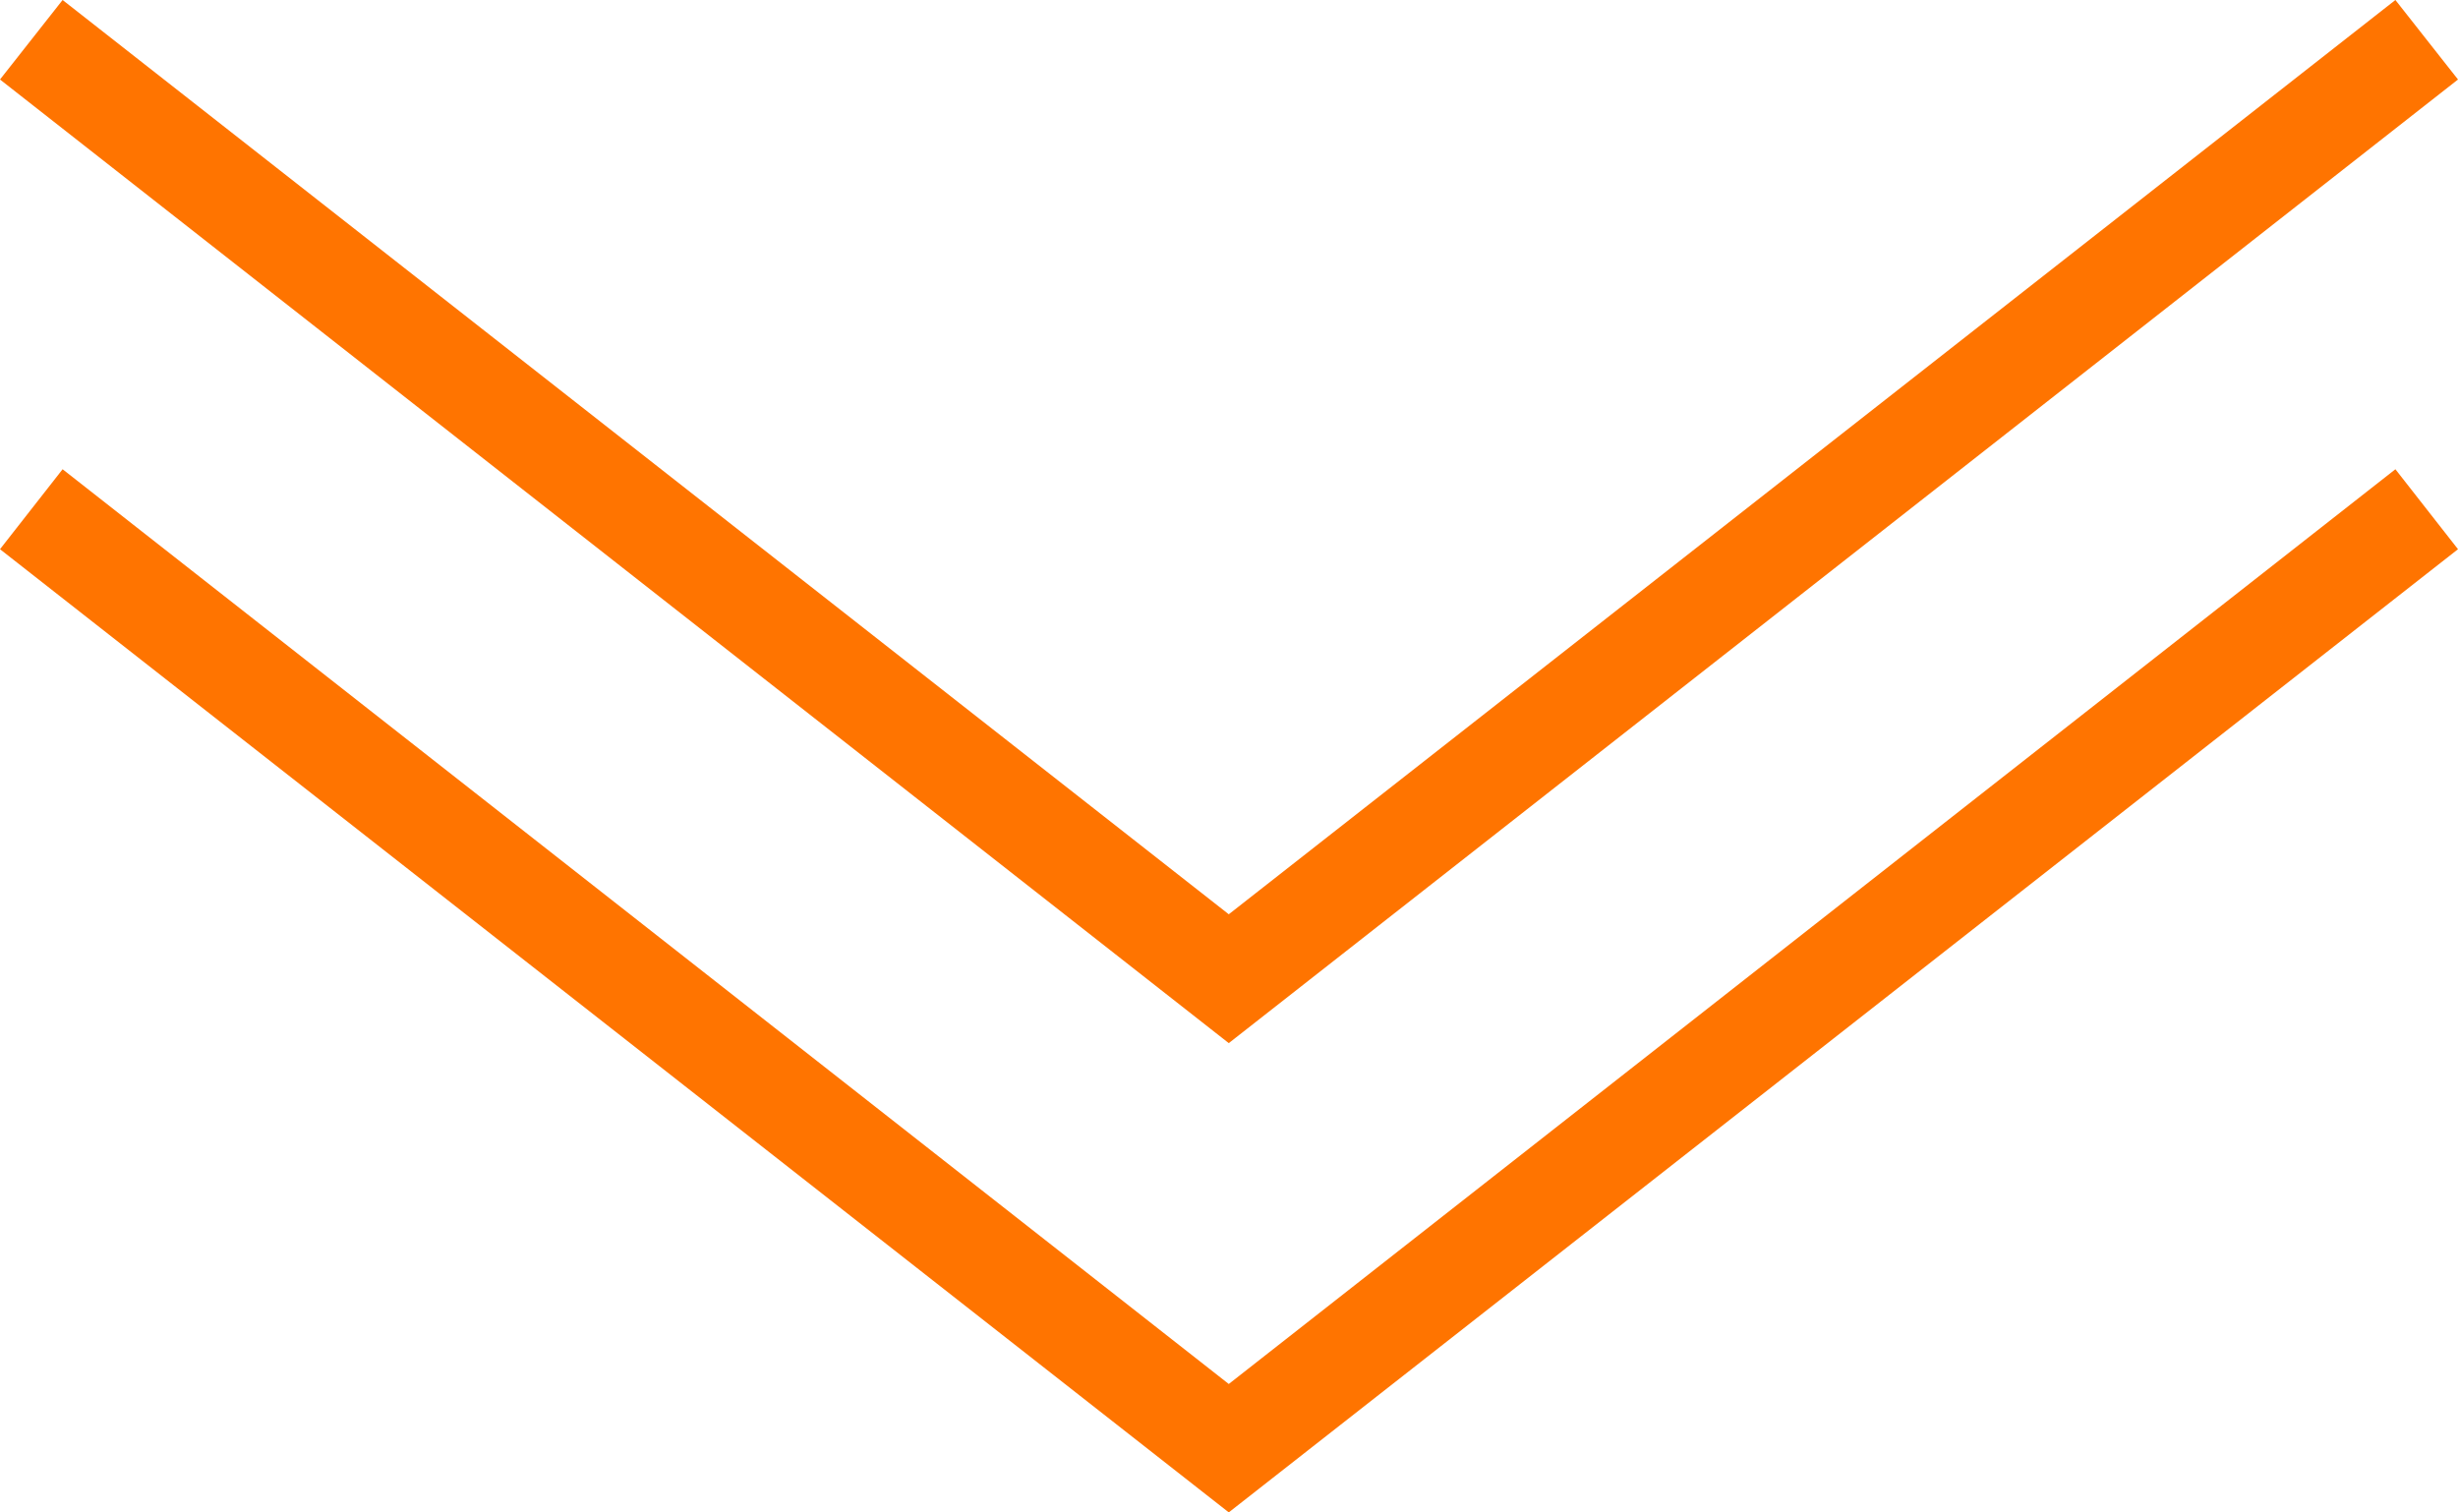
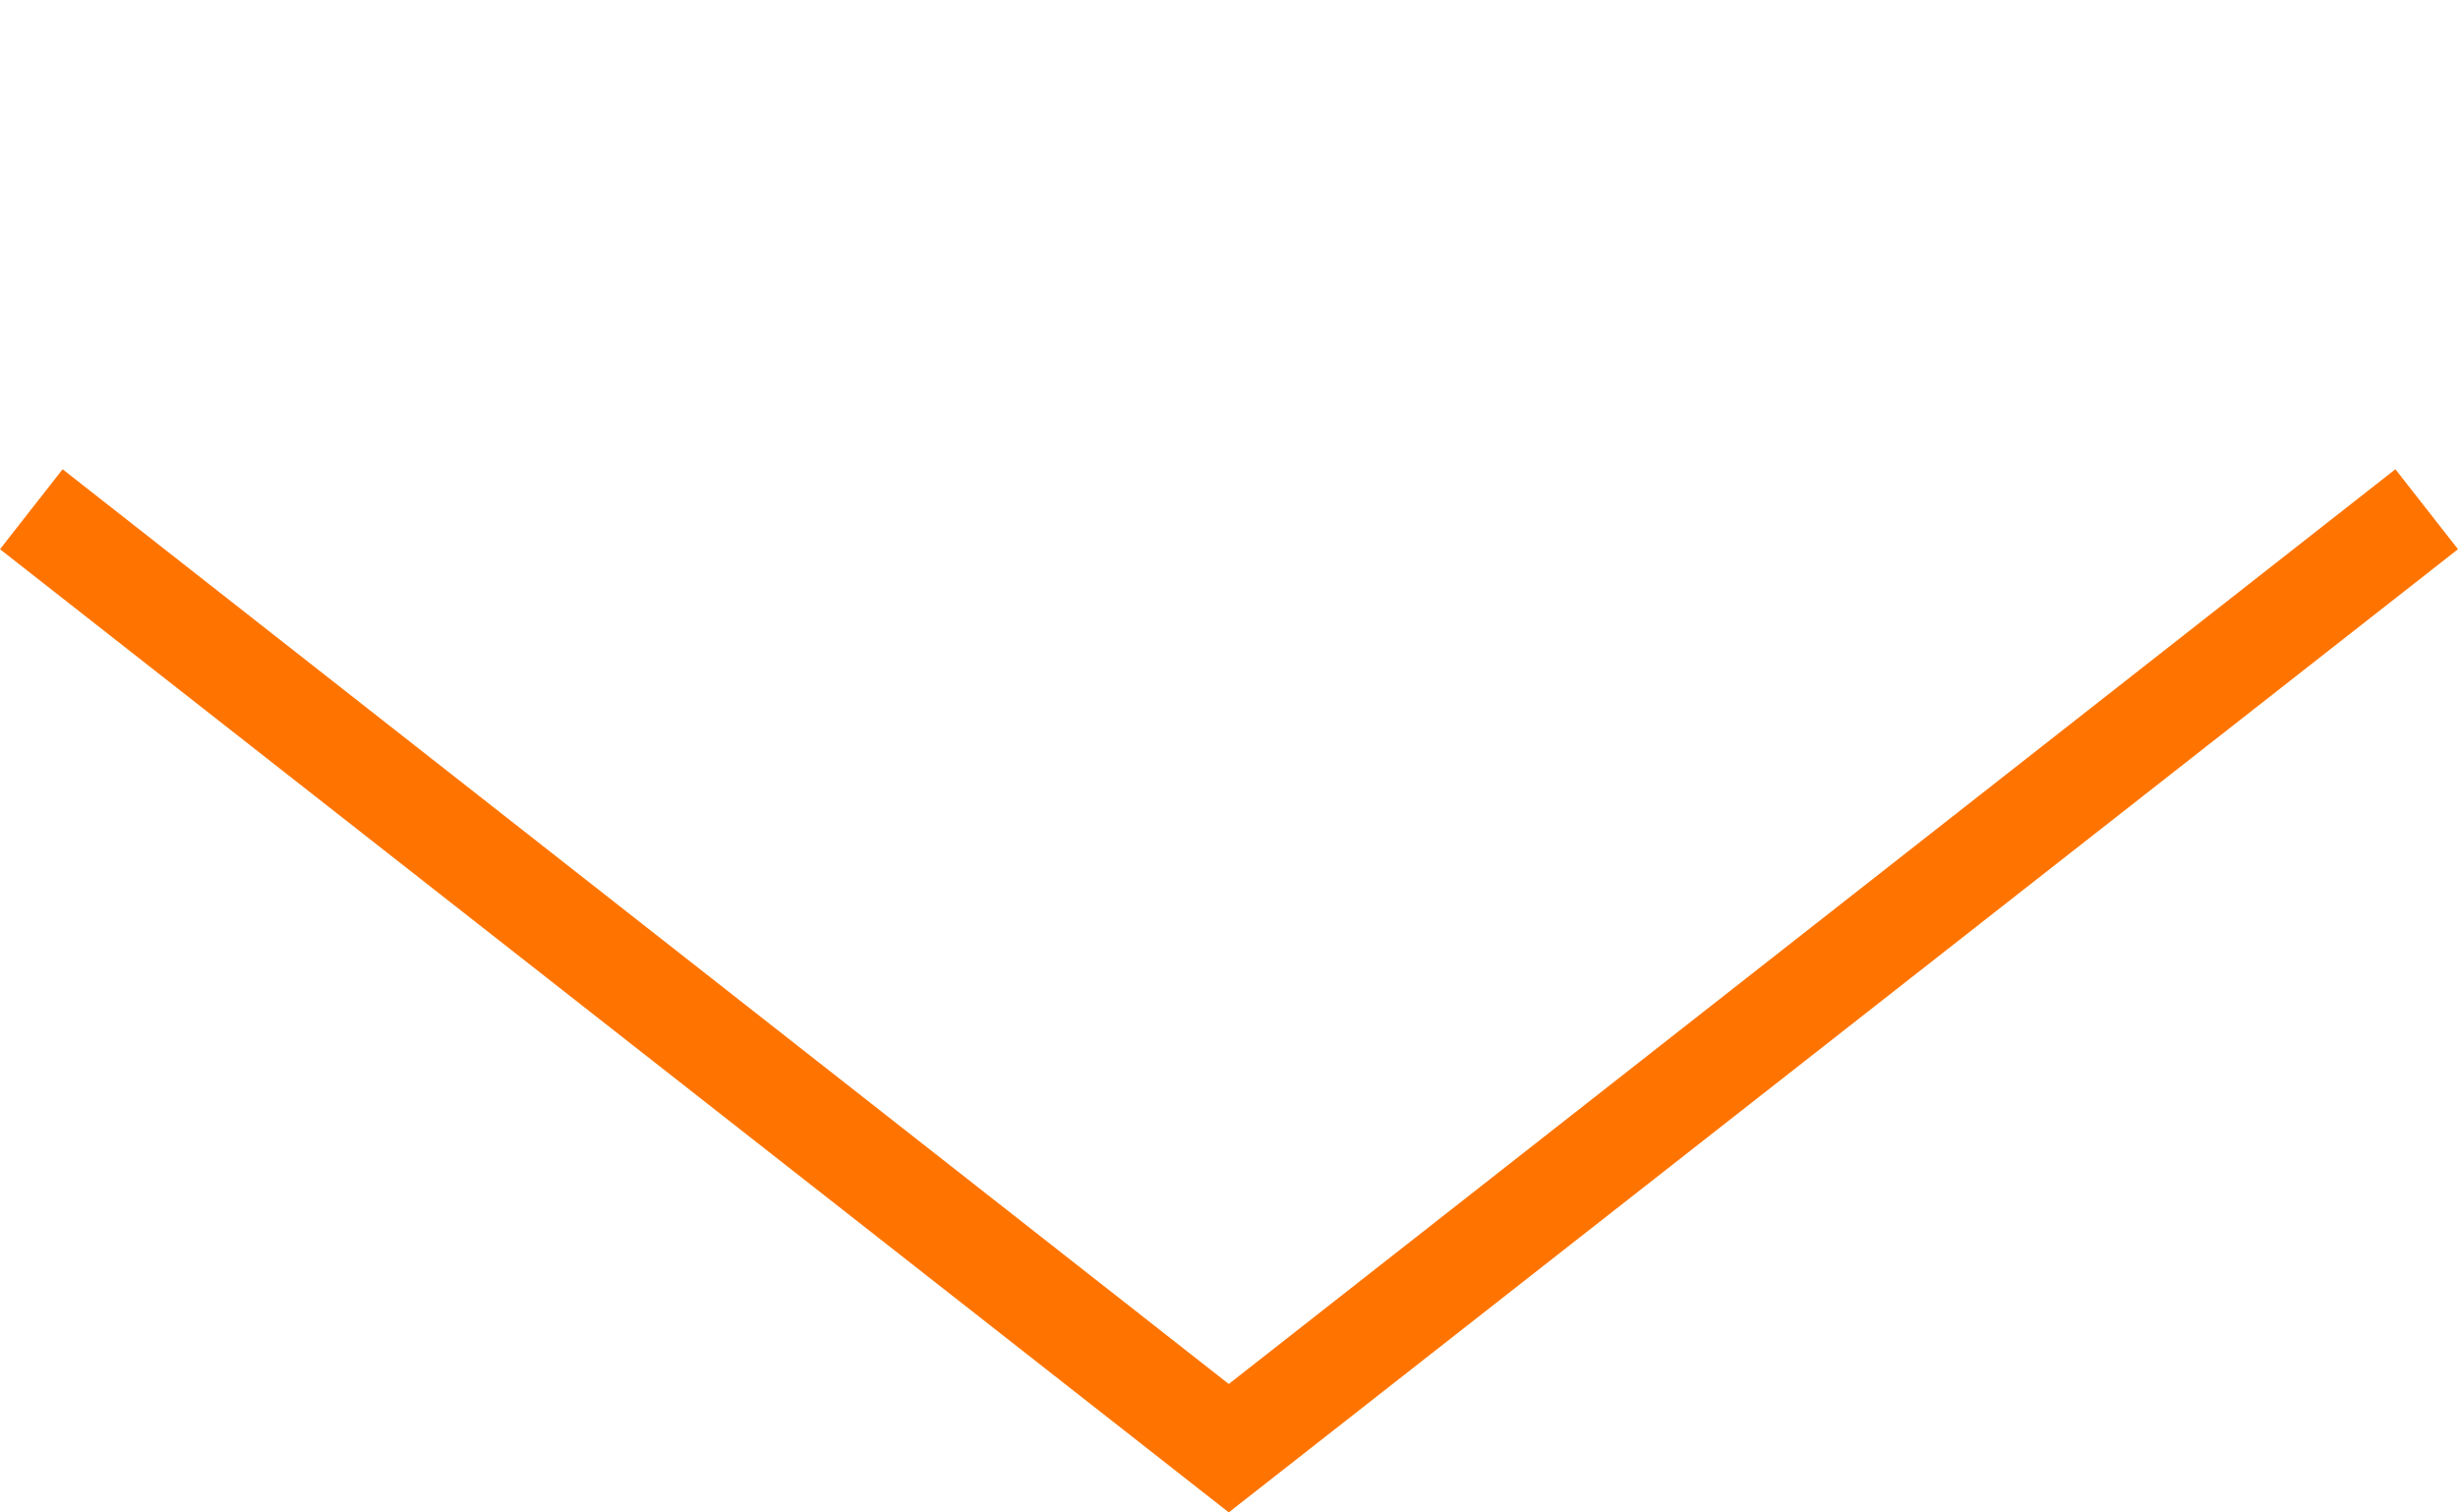
<svg xmlns="http://www.w3.org/2000/svg" viewBox="0 0 53.79 33.1">
  <defs>
    <style>.cls-1{fill:#ff7400;}</style>
  </defs>
  <title>アセット 13</title>
  <g id="レイヤー_2" data-name="レイヤー 2">
    <g id="レイヤー_2-2" data-name="レイヤー 2">
      <polygon class="cls-1" points="26.89 33.1 0 12.02 1.37 10.27 26.89 30.29 52.42 10.27 53.79 12.02 26.89 33.1" />
-       <polygon class="cls-1" points="26.89 22.83 0 1.74 1.37 0 26.89 20.01 52.42 0 53.79 1.74 26.89 22.83" />
    </g>
  </g>
</svg>